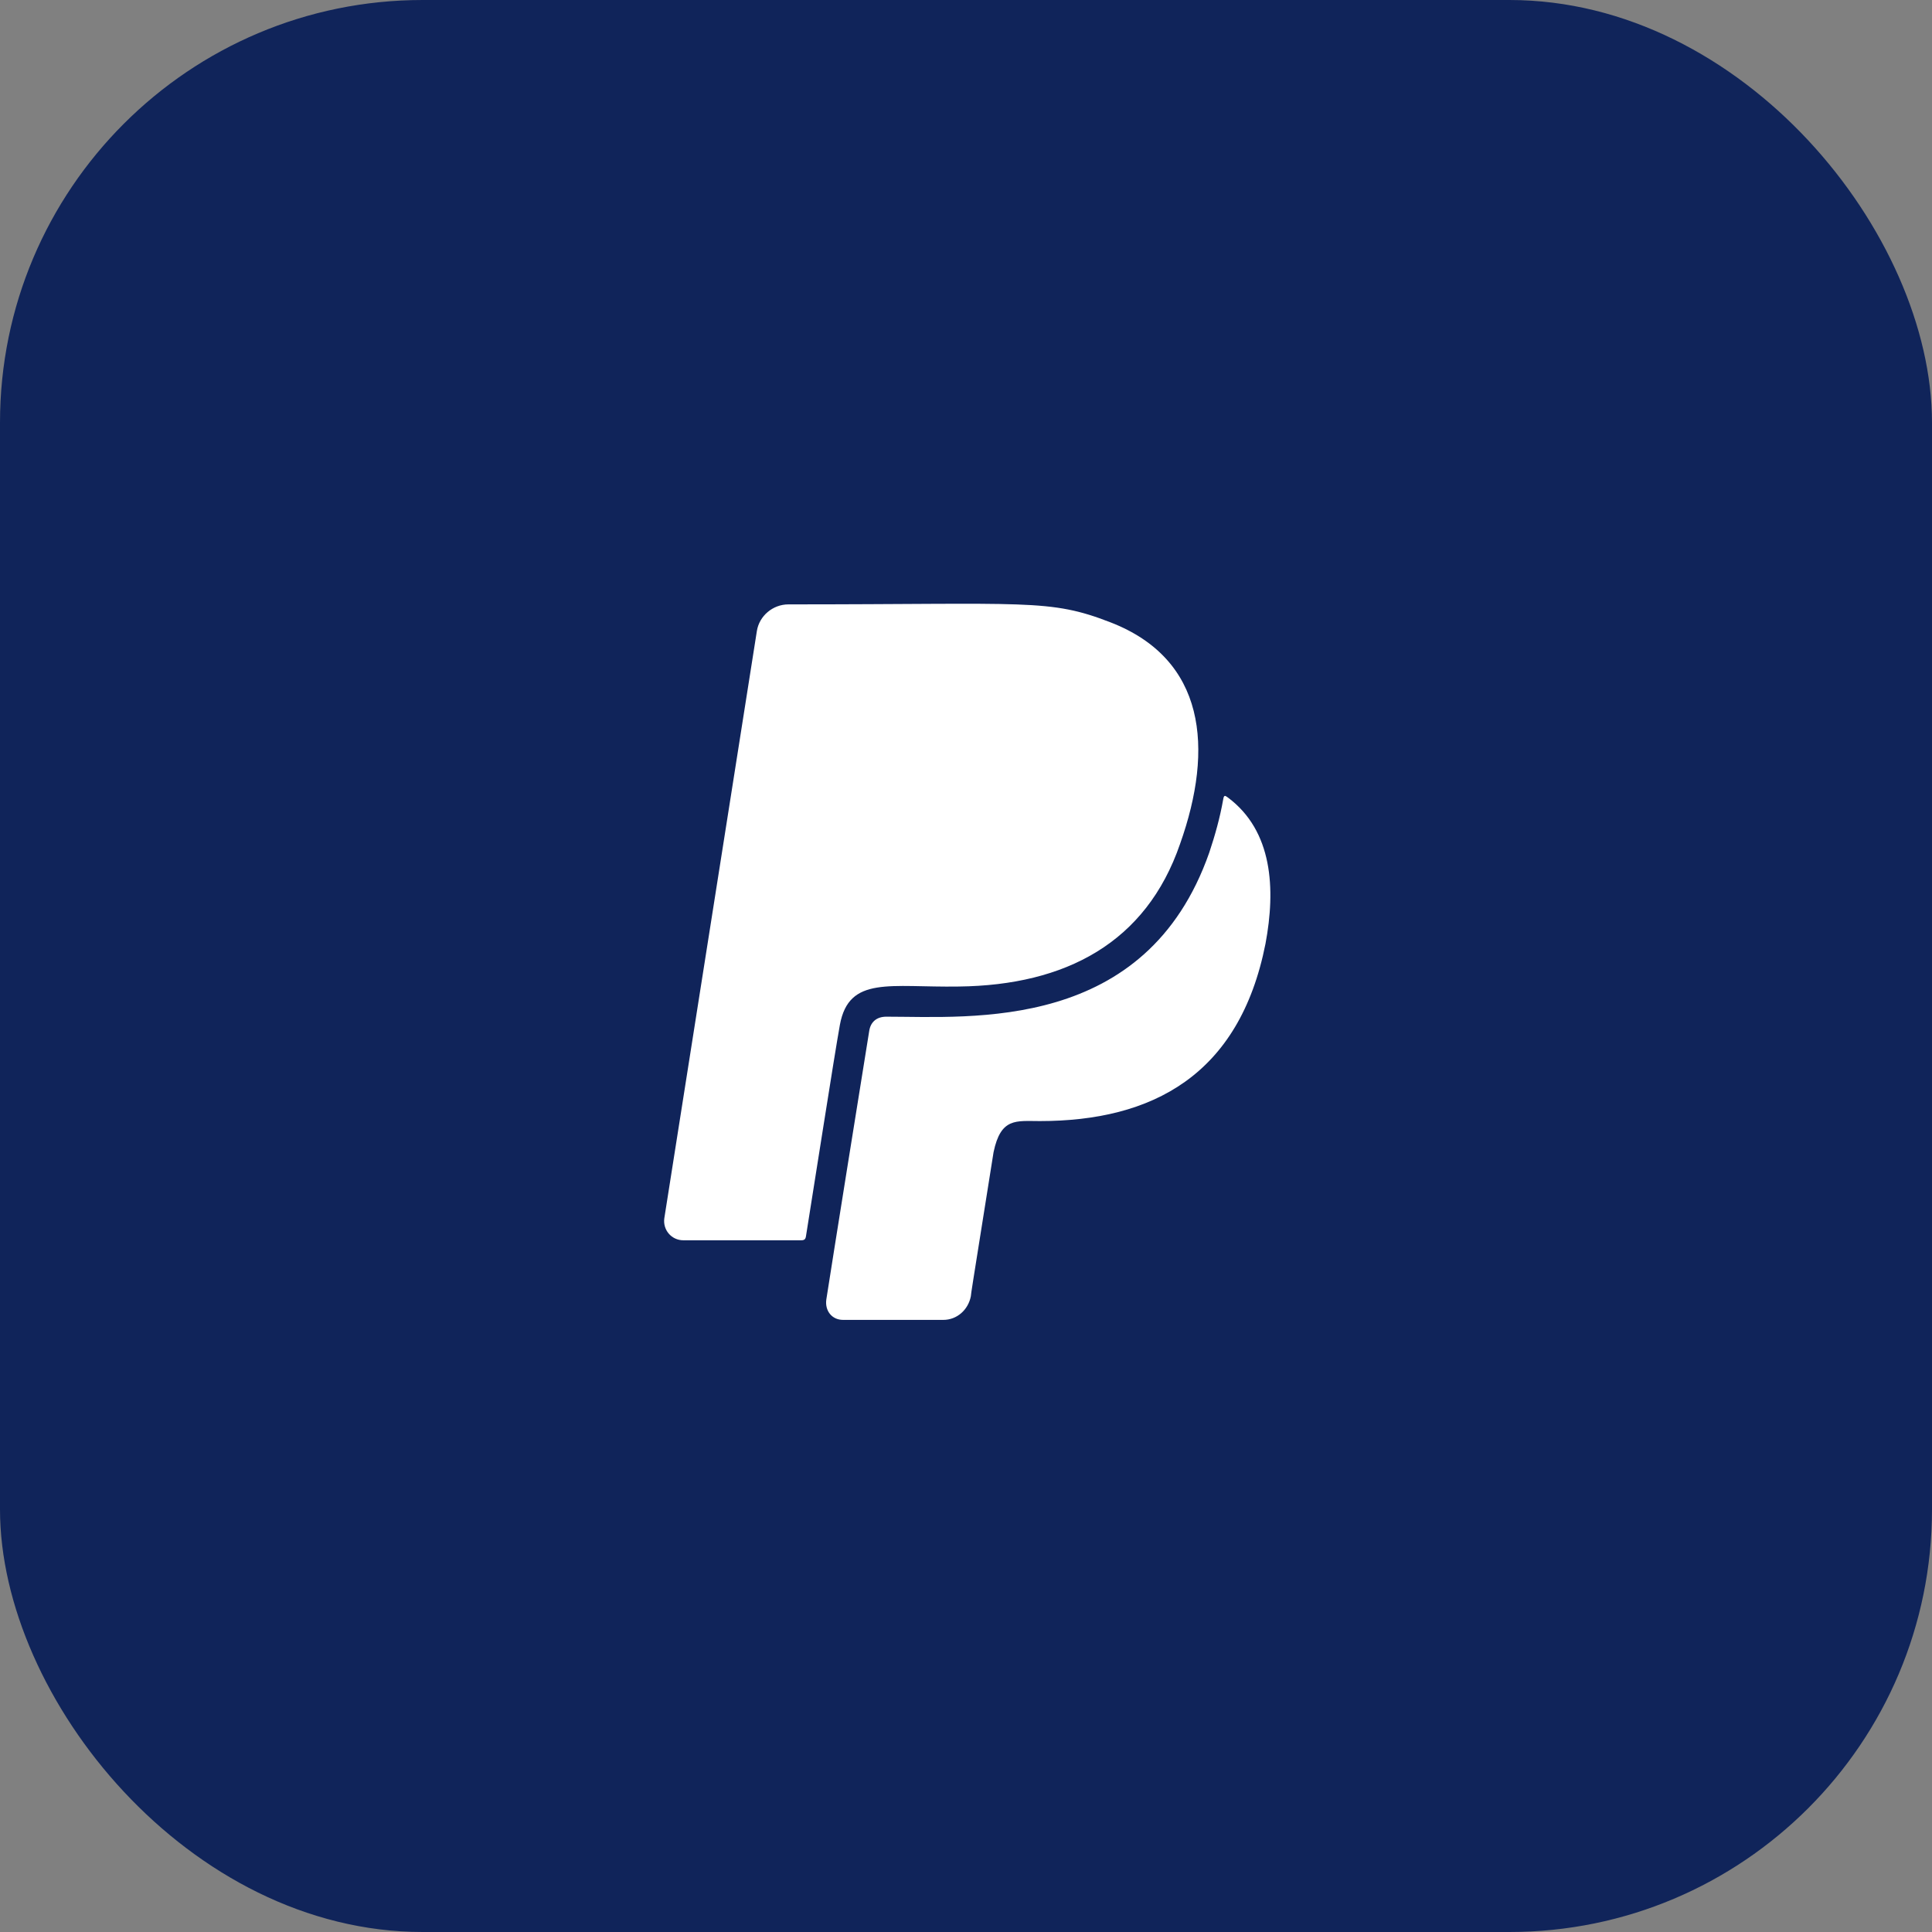
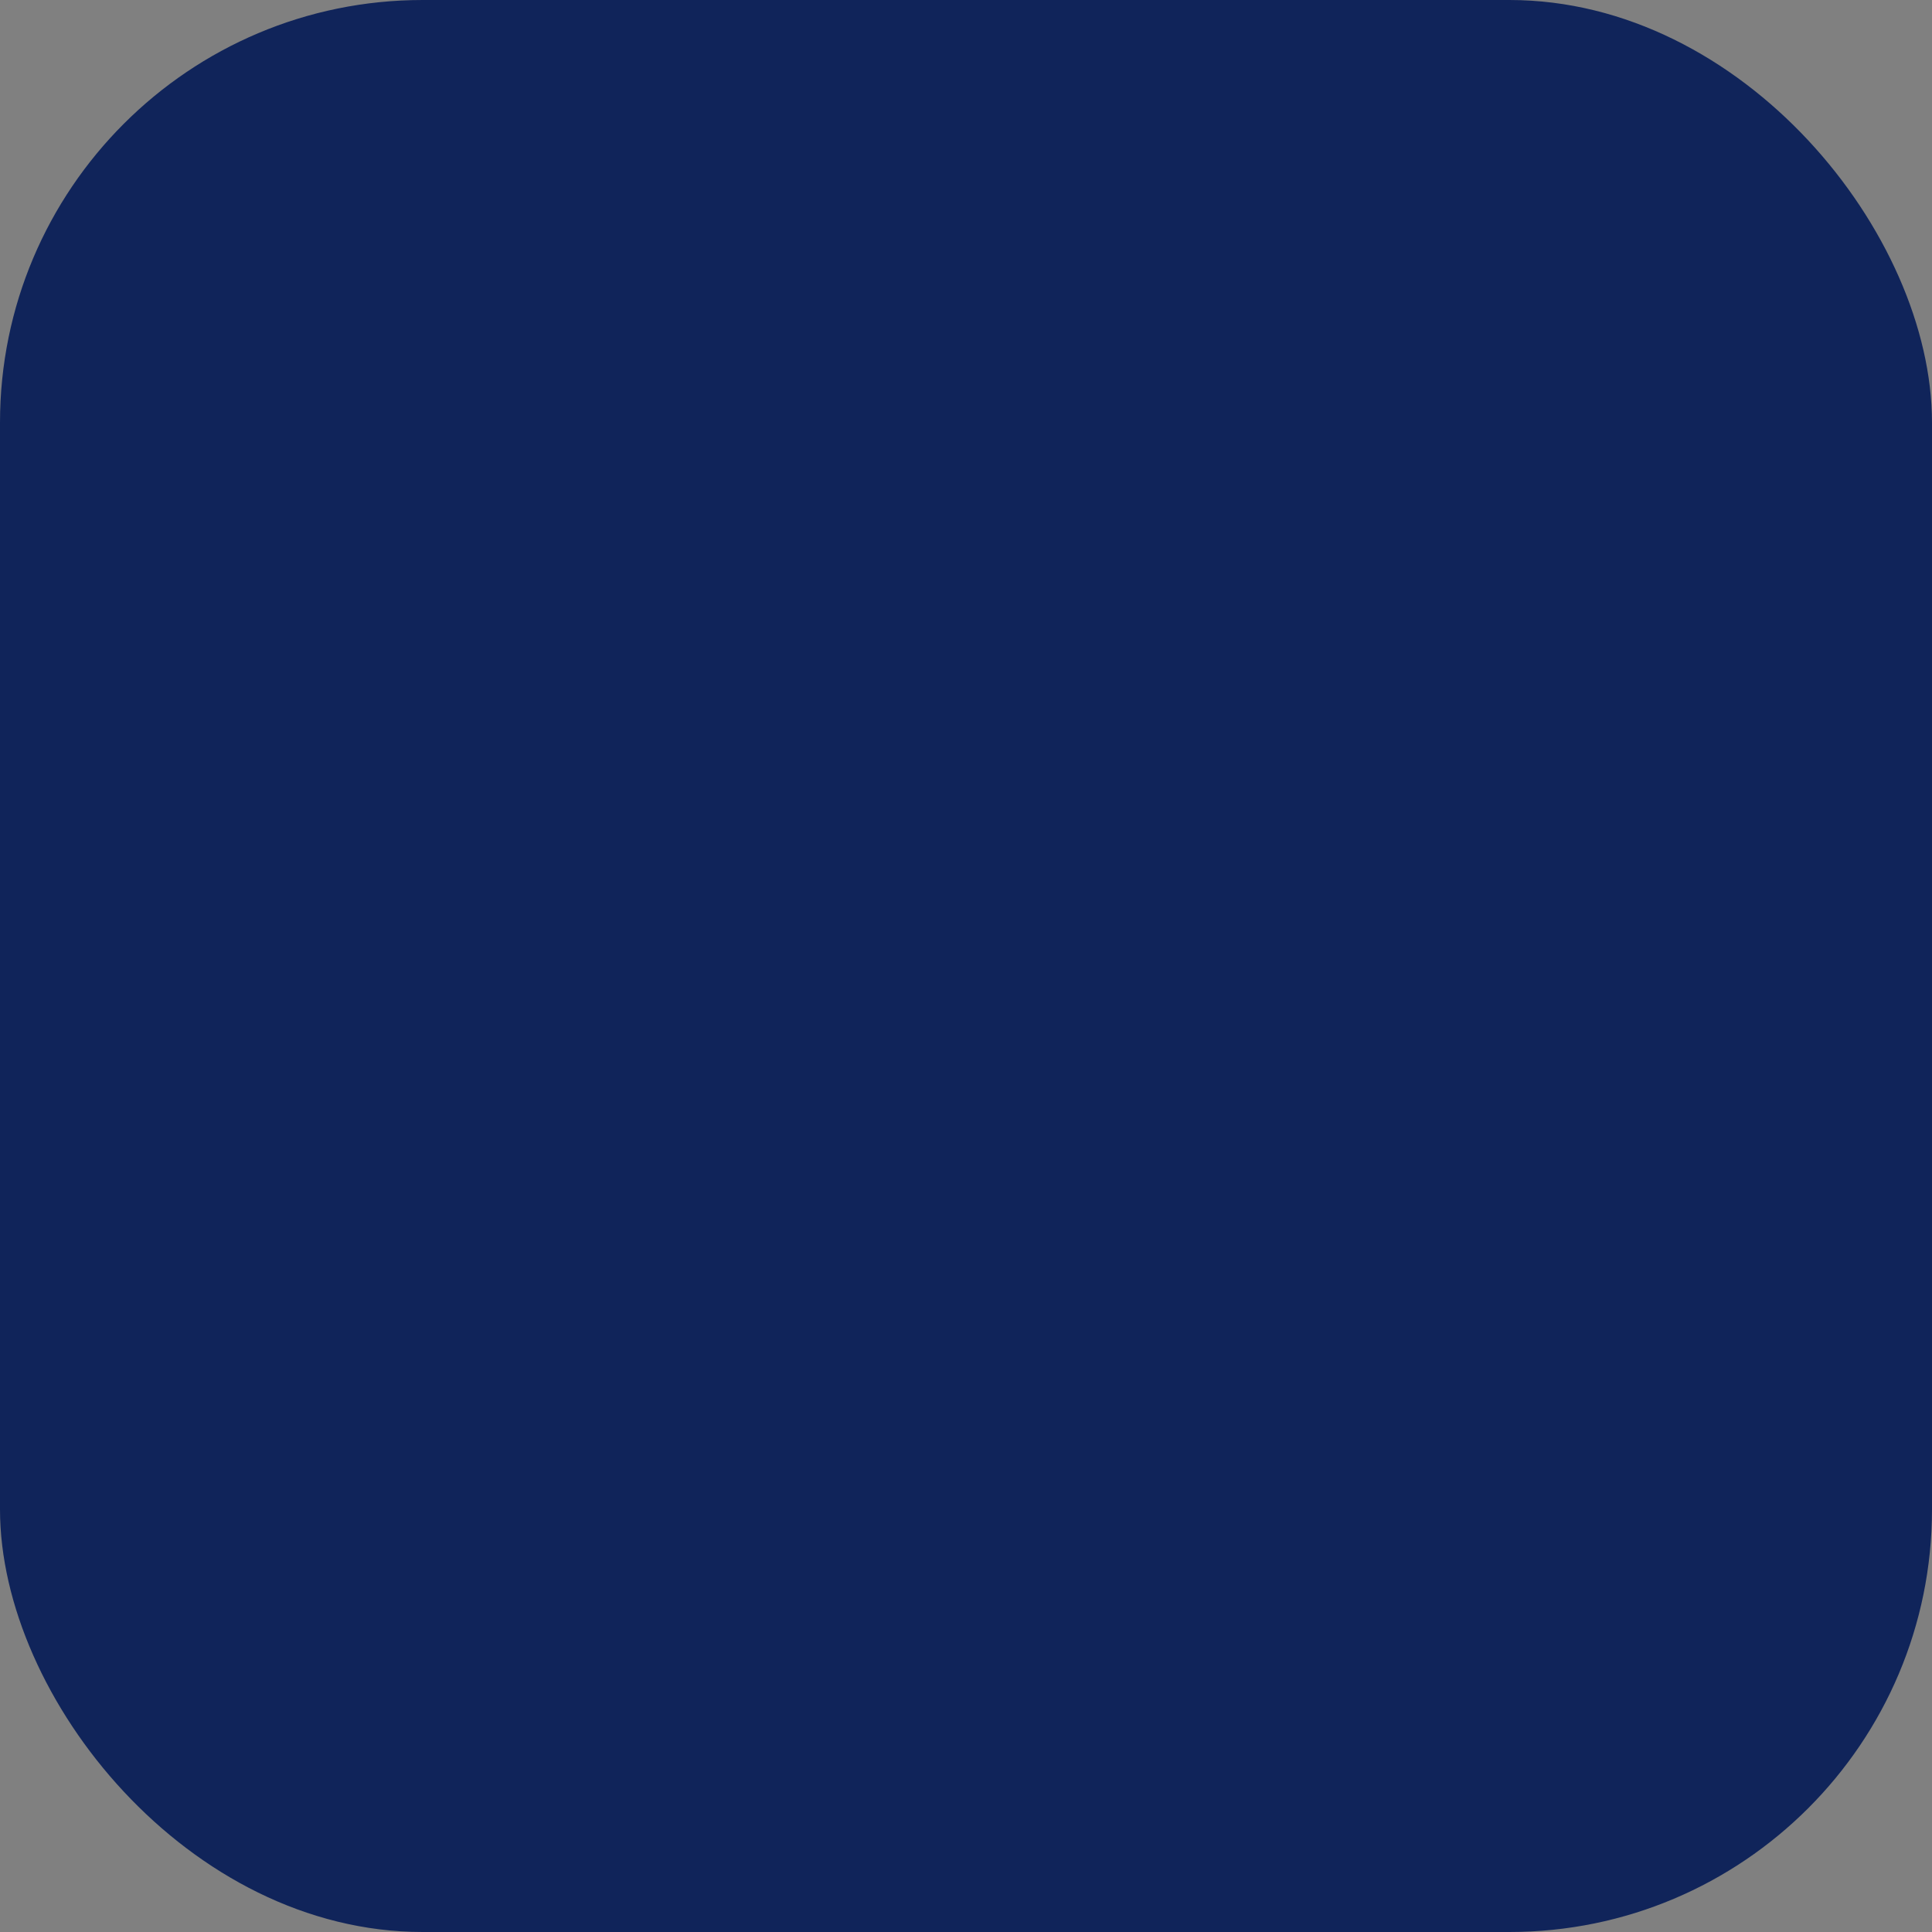
<svg xmlns="http://www.w3.org/2000/svg" width="64" height="64" viewBox="0 0 64 64" fill="none">
  <rect x="0" y="0" width="64" height="64" fill="#808080" stroke="none" />
  <rect width="64" height="64" rx="14" fill="#10245A" />
-   <path d="M27.823 33.946C27.64 34.95 26.913 39.632 26.698 40.956C26.683 41.05 26.646 41.086 26.541 41.086H22.639C22.241 41.086 21.954 40.741 22.006 40.359L25.072 20.905C25.15 20.403 25.6 20.021 26.118 20.021C34.085 20.021 34.754 19.827 36.789 20.617C39.933 21.836 40.221 24.776 39.091 27.956C37.966 31.231 35.298 32.638 31.762 32.68C29.492 32.717 28.126 32.314 27.823 33.946ZM40.676 26.419C40.581 26.351 40.545 26.324 40.519 26.486C40.414 27.083 40.252 27.663 40.058 28.244C37.971 34.197 32.186 33.679 29.361 33.679C29.042 33.679 28.833 33.852 28.791 34.171C27.609 41.515 27.373 43.048 27.373 43.048C27.321 43.419 27.556 43.723 27.928 43.723H31.249C31.699 43.723 32.071 43.393 32.16 42.943C32.196 42.661 32.102 43.262 32.913 38.167C33.153 37.017 33.661 37.137 34.446 37.137C38.16 37.137 41.057 35.63 41.921 31.262C42.261 29.442 42.161 27.527 40.676 26.419Z" fill="white" />
</svg>